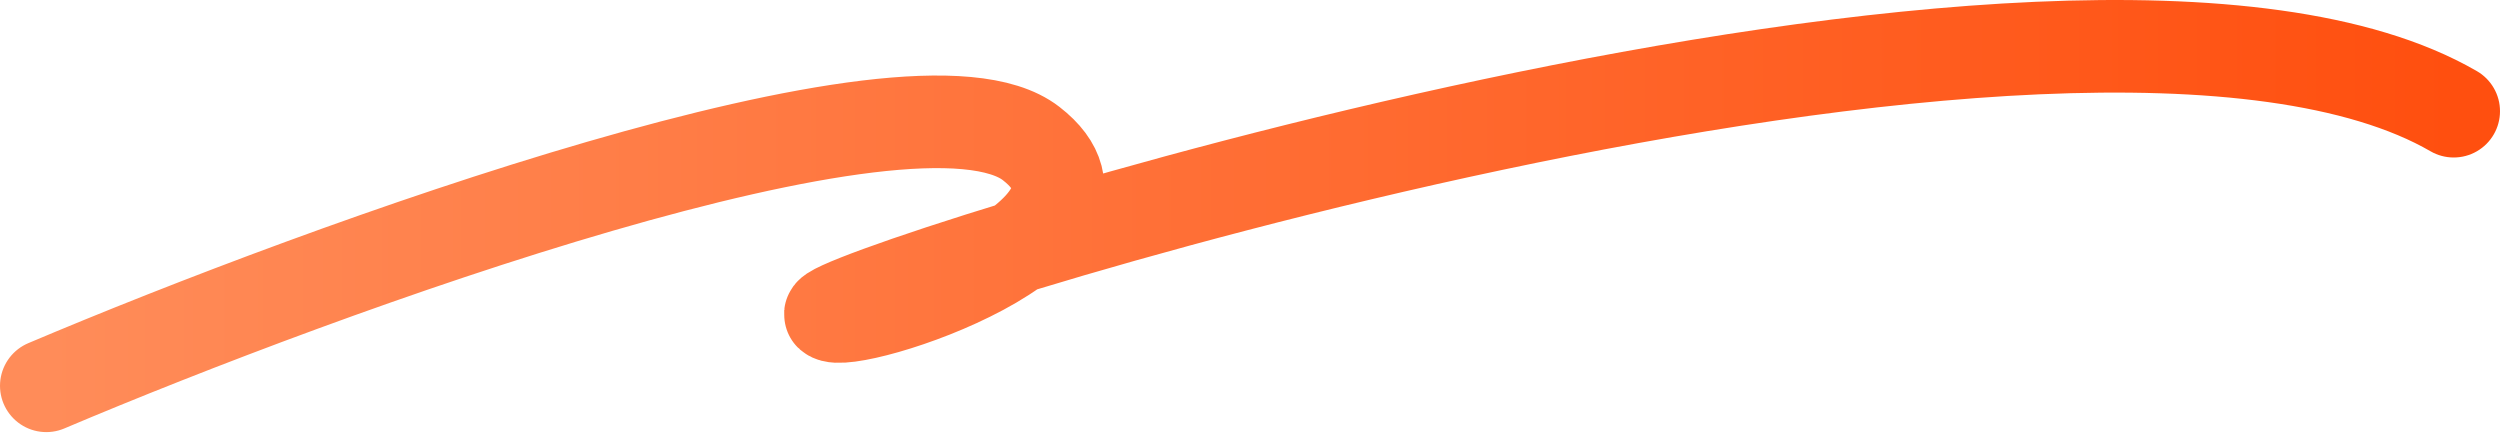
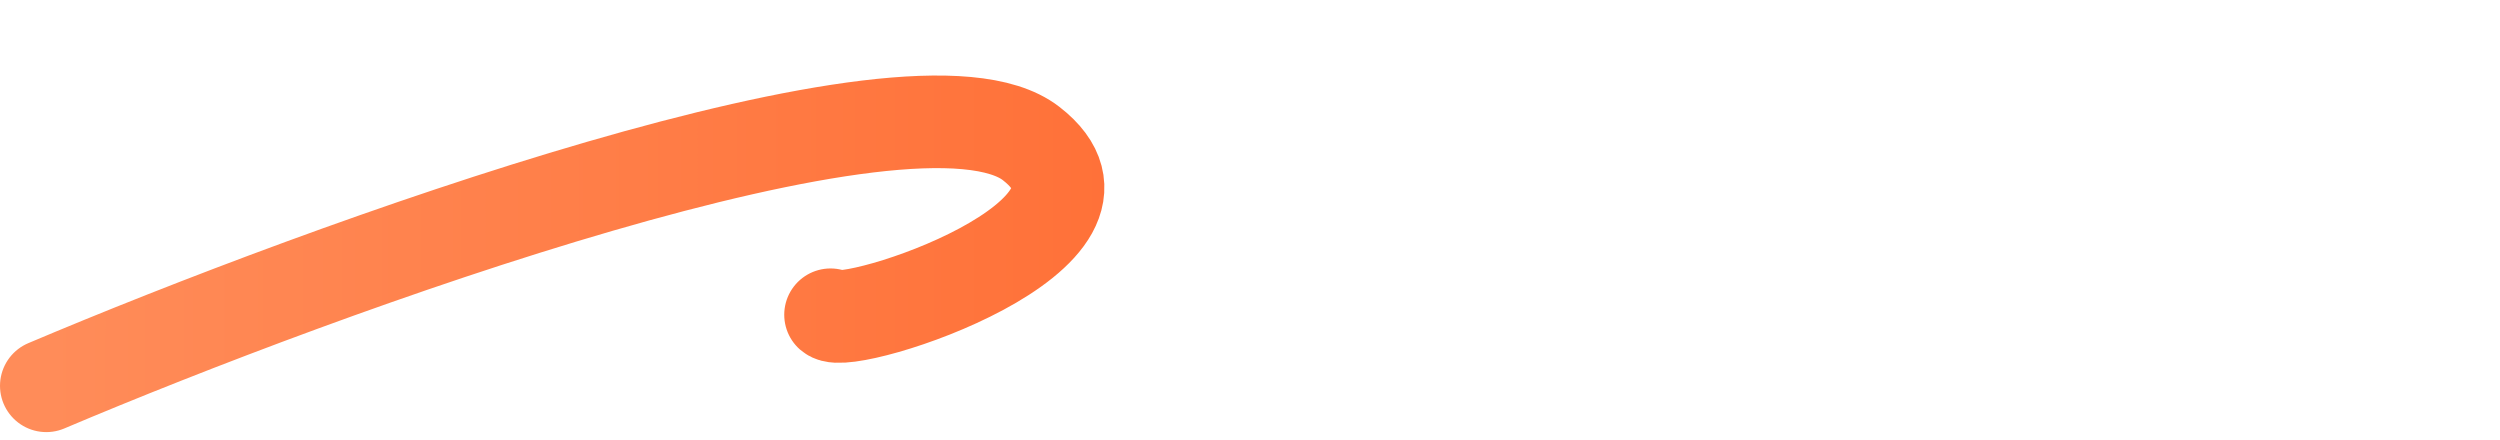
<svg xmlns="http://www.w3.org/2000/svg" width="108" height="19" viewBox="0 0 108 19" fill="none">
-   <path d="M2 16.667C14.081 11.549 39.503 2.292 44.545 6.2C49.588 10.107 36.667 14.294 35.879 13.597C35.091 12.899 89.612 -4.686 106 4.804" stroke="url(#paint0_linear_420_2966)" stroke-width="4" stroke-linecap="round" />
+   <path d="M2 16.667C14.081 11.549 39.503 2.292 44.545 6.2C49.588 10.107 36.667 14.294 35.879 13.597" stroke="url(#paint0_linear_420_2966)" stroke-width="4" stroke-linecap="round" />
  <defs>
    <linearGradient id="paint0_linear_420_2966" x1="2" y1="9.333" x2="106" y2="9.333" gradientUnits="userSpaceOnUse">
      <stop stop-color="#FF8C59" />
      <stop offset="1" stop-color="#FF4F0F" />
    </linearGradient>
  </defs>
</svg>